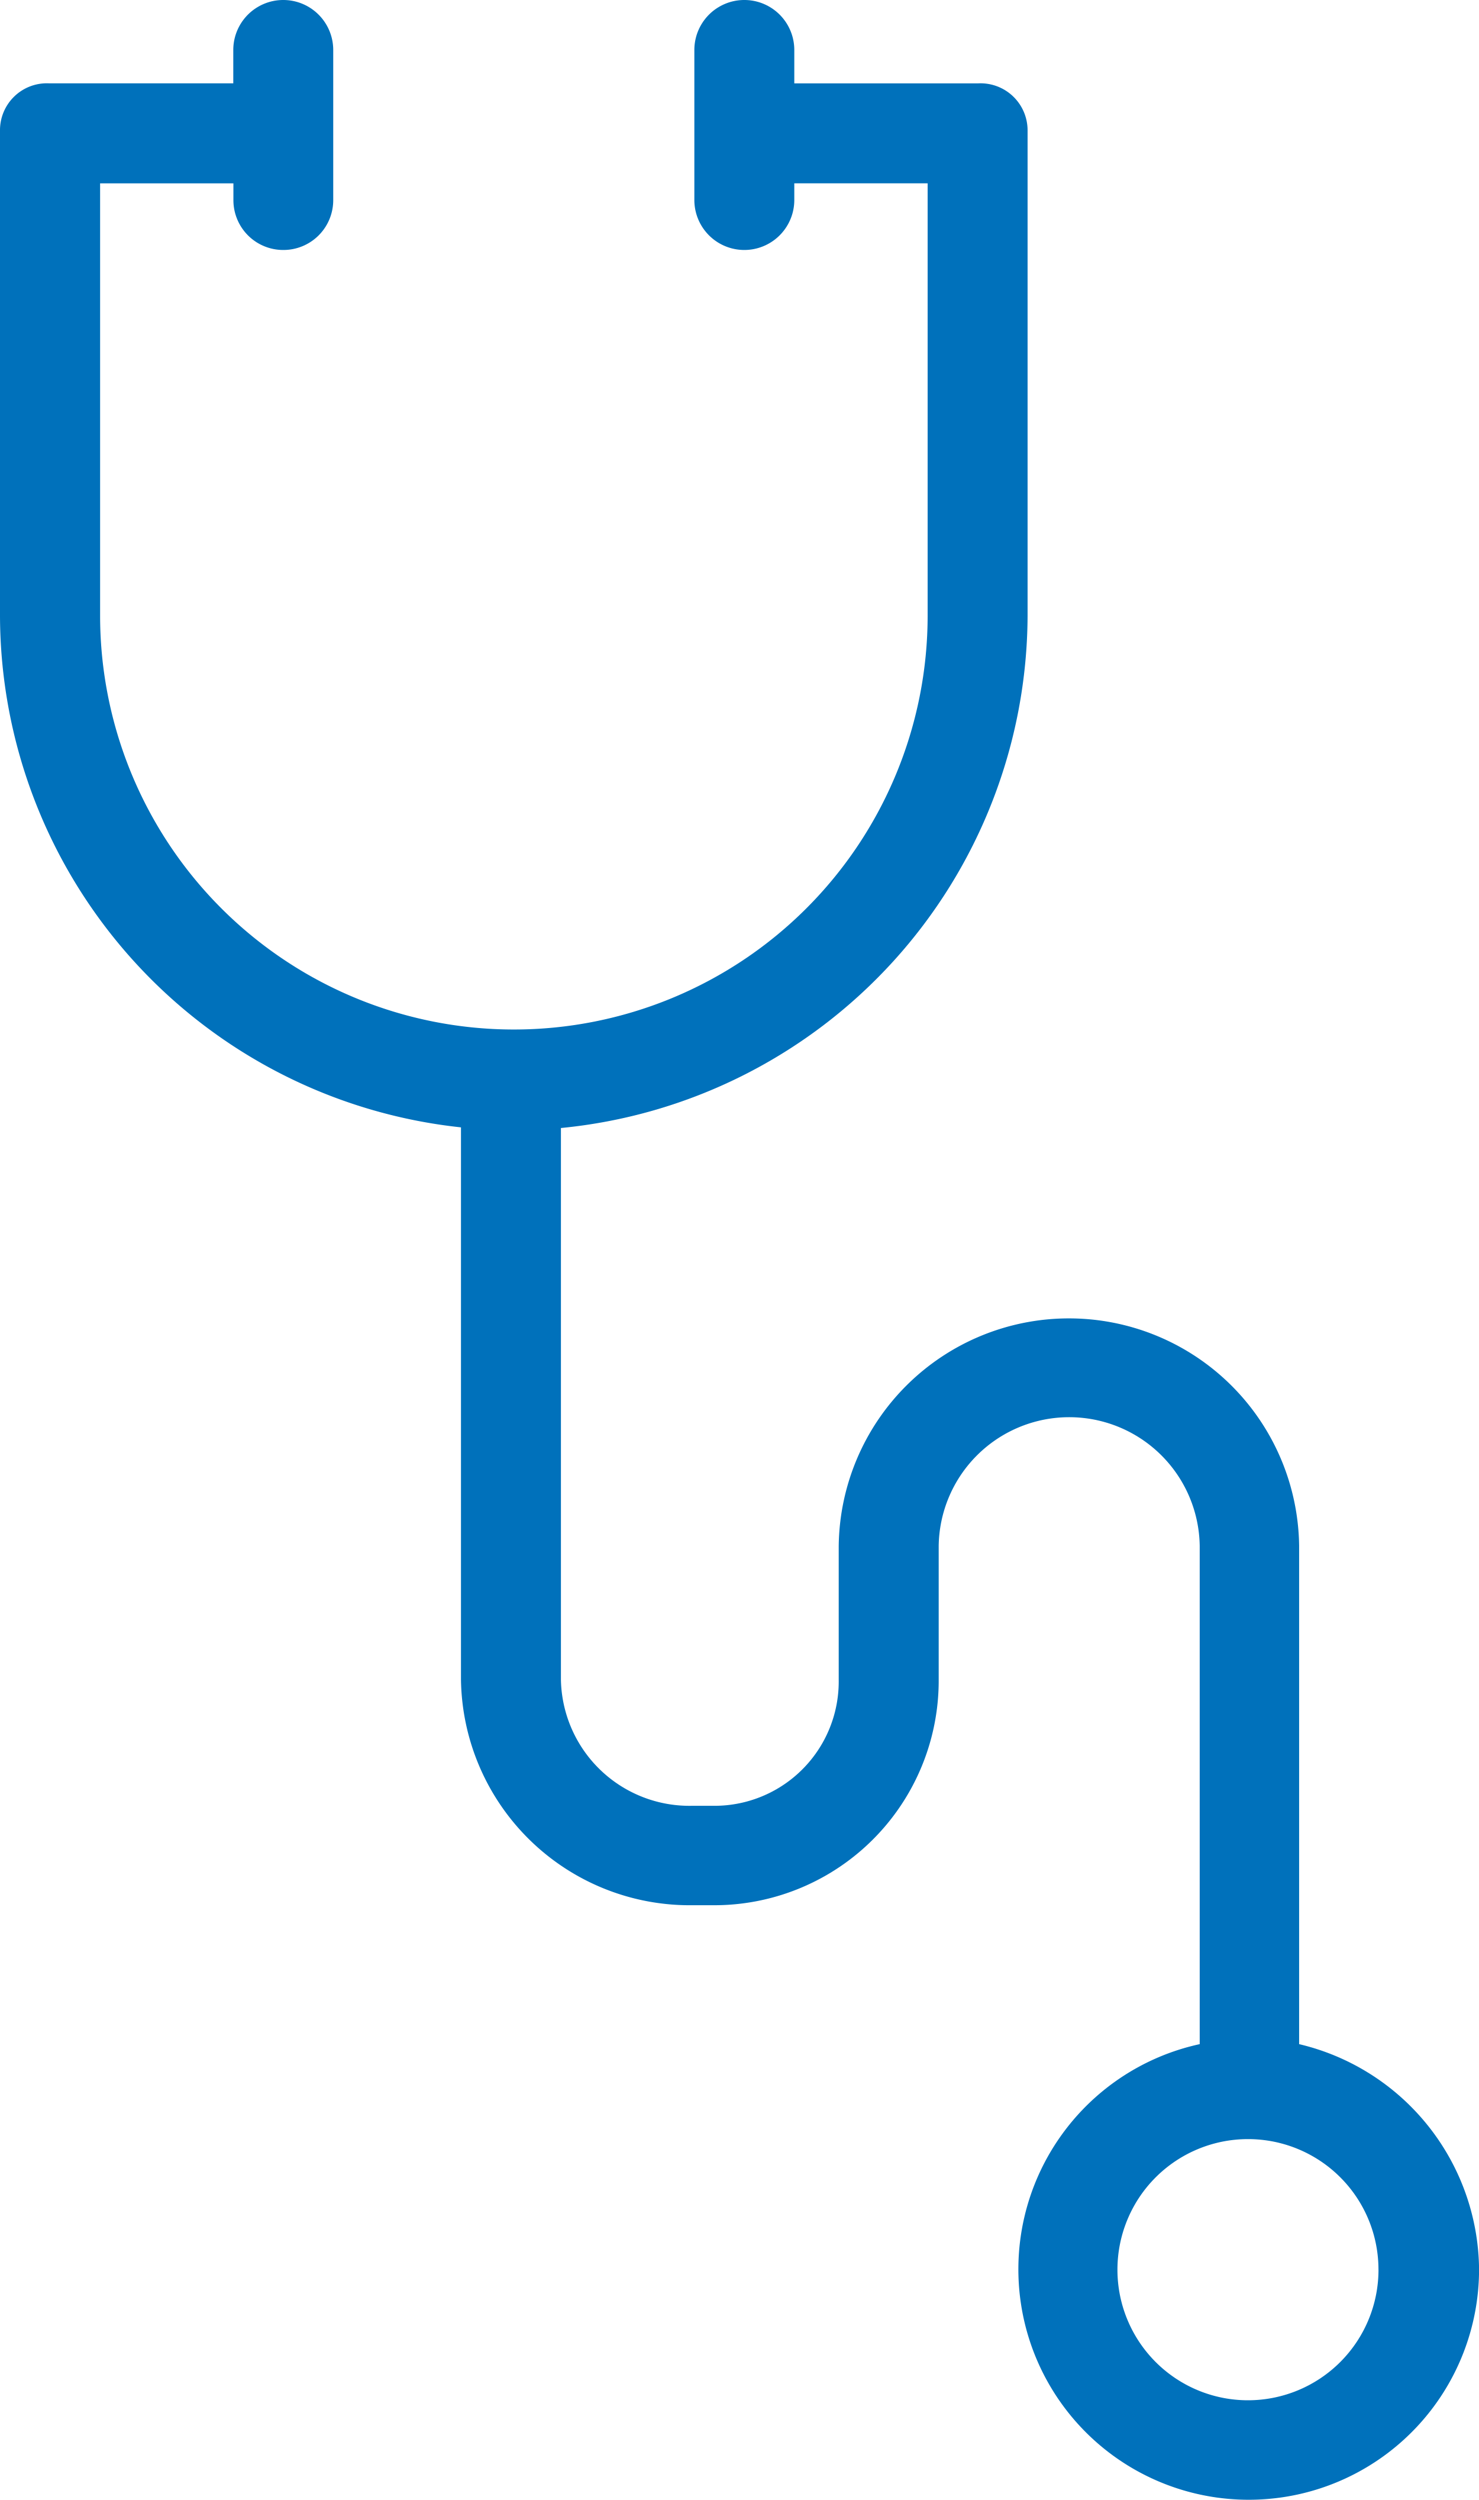
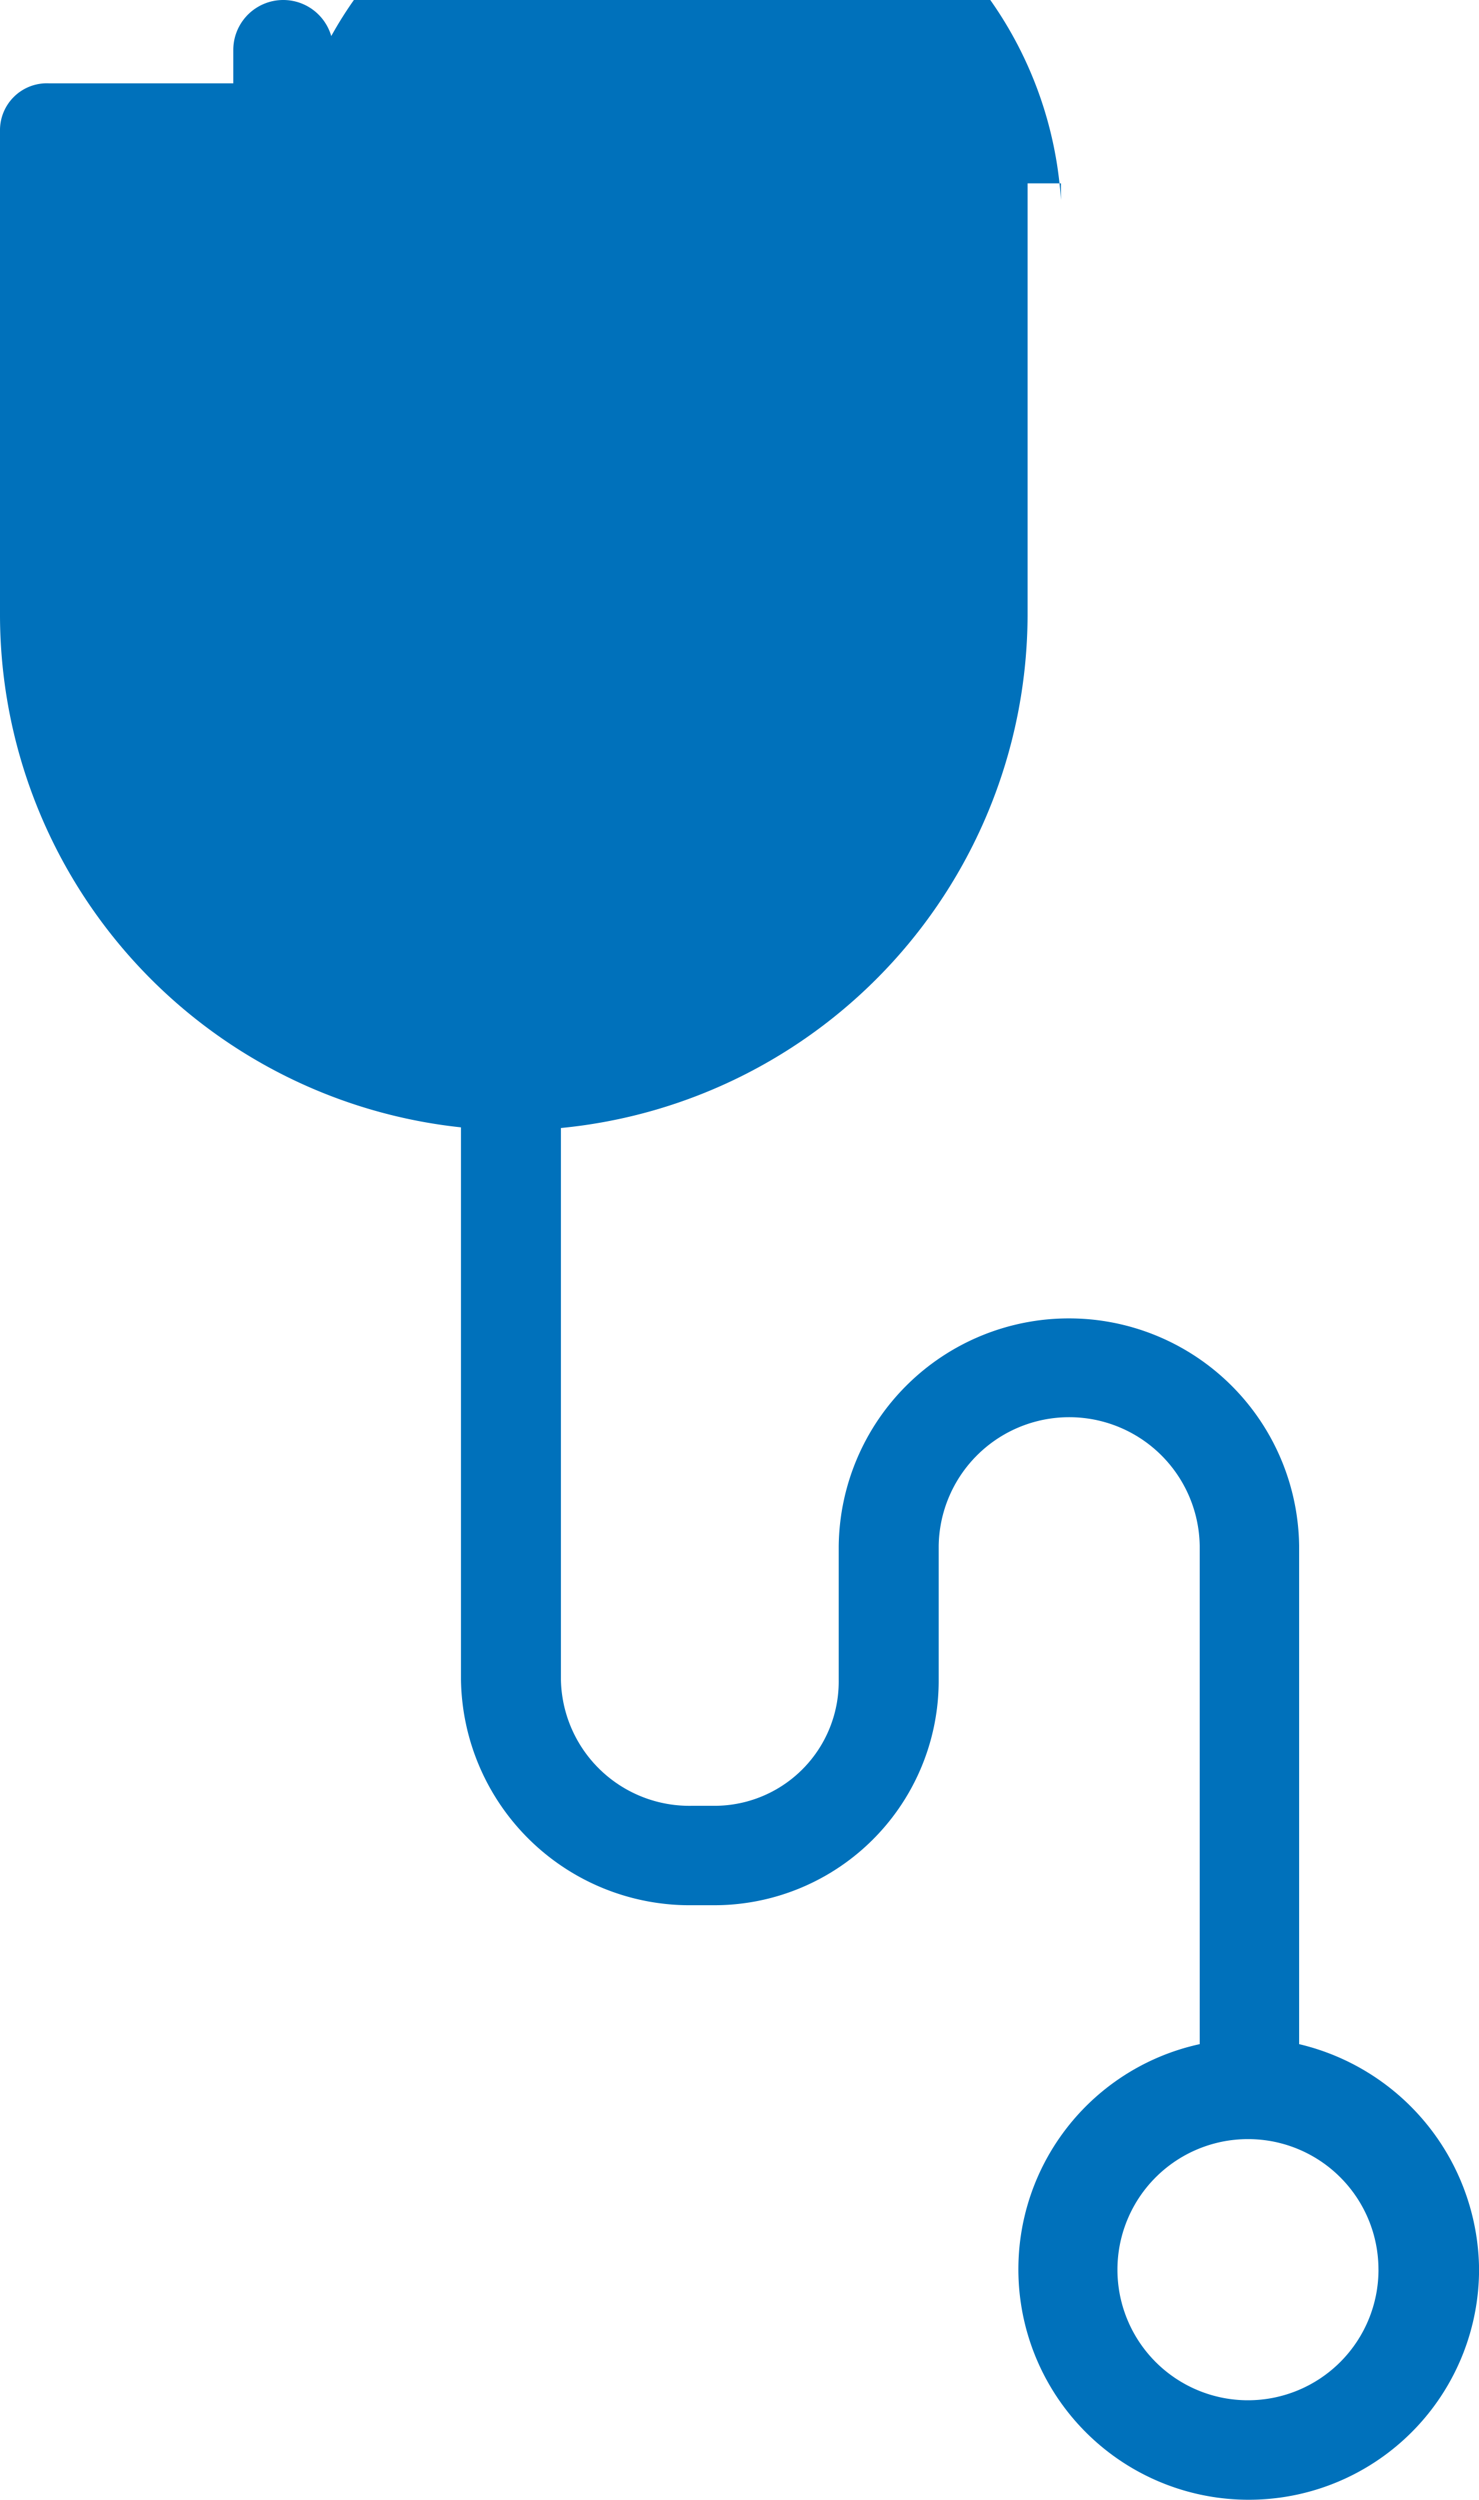
<svg xmlns="http://www.w3.org/2000/svg" width="47.353" height="80" viewBox="0 0 47.353 80">
-   <path id="Path_447" data-name="Path 447" d="M132.069,39a1.594,1.594,0,0,0,1.6-1.6V32.6a1.6,1.6,0,1,0-3.2,0v1.067h-5.9A1.5,1.5,0,0,0,123,35.179V50.684a16.509,16.509,0,0,0,14.759,16.395V84.736a7.324,7.324,0,0,0,7.4,7.237h.658a7.187,7.187,0,0,0,7.237-7.237V80.469a4.179,4.179,0,0,1,8.357,0v15.95a7.375,7.375,0,1,0,8.944,7.2,7.476,7.476,0,0,0-5.761-7.2V80.469a7.371,7.371,0,0,0-14.741.018v4.268a3.978,3.978,0,0,1-4.036,4.036h-.658a4.115,4.115,0,0,1-4.2-4.036V67.1A16.534,16.534,0,0,0,155.9,50.7V35.179a1.506,1.506,0,0,0-1.583-1.511h-5.886V32.6a1.6,1.6,0,1,0-3.2,0v4.8a1.6,1.6,0,1,0,3.2,0v-.533H152.7V50.7a13.247,13.247,0,1,1-26.495,0V36.868h4.268V37.4A1.594,1.594,0,0,0,132.069,39Zm35.066,64.637a4.179,4.179,0,1,1-4.179-4.179A4.174,4.174,0,0,1,167.134,103.638Z" transform="translate(-123 -31)" fill="#0071bb" />
+   <path id="Path_447" data-name="Path 447" d="M132.069,39a1.594,1.594,0,0,0,1.6-1.6V32.6a1.6,1.6,0,1,0-3.2,0v1.067h-5.9A1.5,1.5,0,0,0,123,35.179V50.684a16.509,16.509,0,0,0,14.759,16.395V84.736a7.324,7.324,0,0,0,7.4,7.237h.658a7.187,7.187,0,0,0,7.237-7.237V80.469a4.179,4.179,0,0,1,8.357,0v15.95a7.375,7.375,0,1,0,8.944,7.2,7.476,7.476,0,0,0-5.761-7.2V80.469a7.371,7.371,0,0,0-14.741.018v4.268a3.978,3.978,0,0,1-4.036,4.036h-.658a4.115,4.115,0,0,1-4.2-4.036V67.1A16.534,16.534,0,0,0,155.9,50.7V35.179a1.506,1.506,0,0,0-1.583-1.511h-5.886V32.6a1.6,1.6,0,1,0-3.2,0v4.8a1.6,1.6,0,1,0,3.2,0v-.533H152.7V50.7V36.868h4.268V37.4A1.594,1.594,0,0,0,132.069,39Zm35.066,64.637a4.179,4.179,0,1,1-4.179-4.179A4.174,4.174,0,0,1,167.134,103.638Z" transform="translate(-123 -31)" fill="#0071bb" />
</svg>